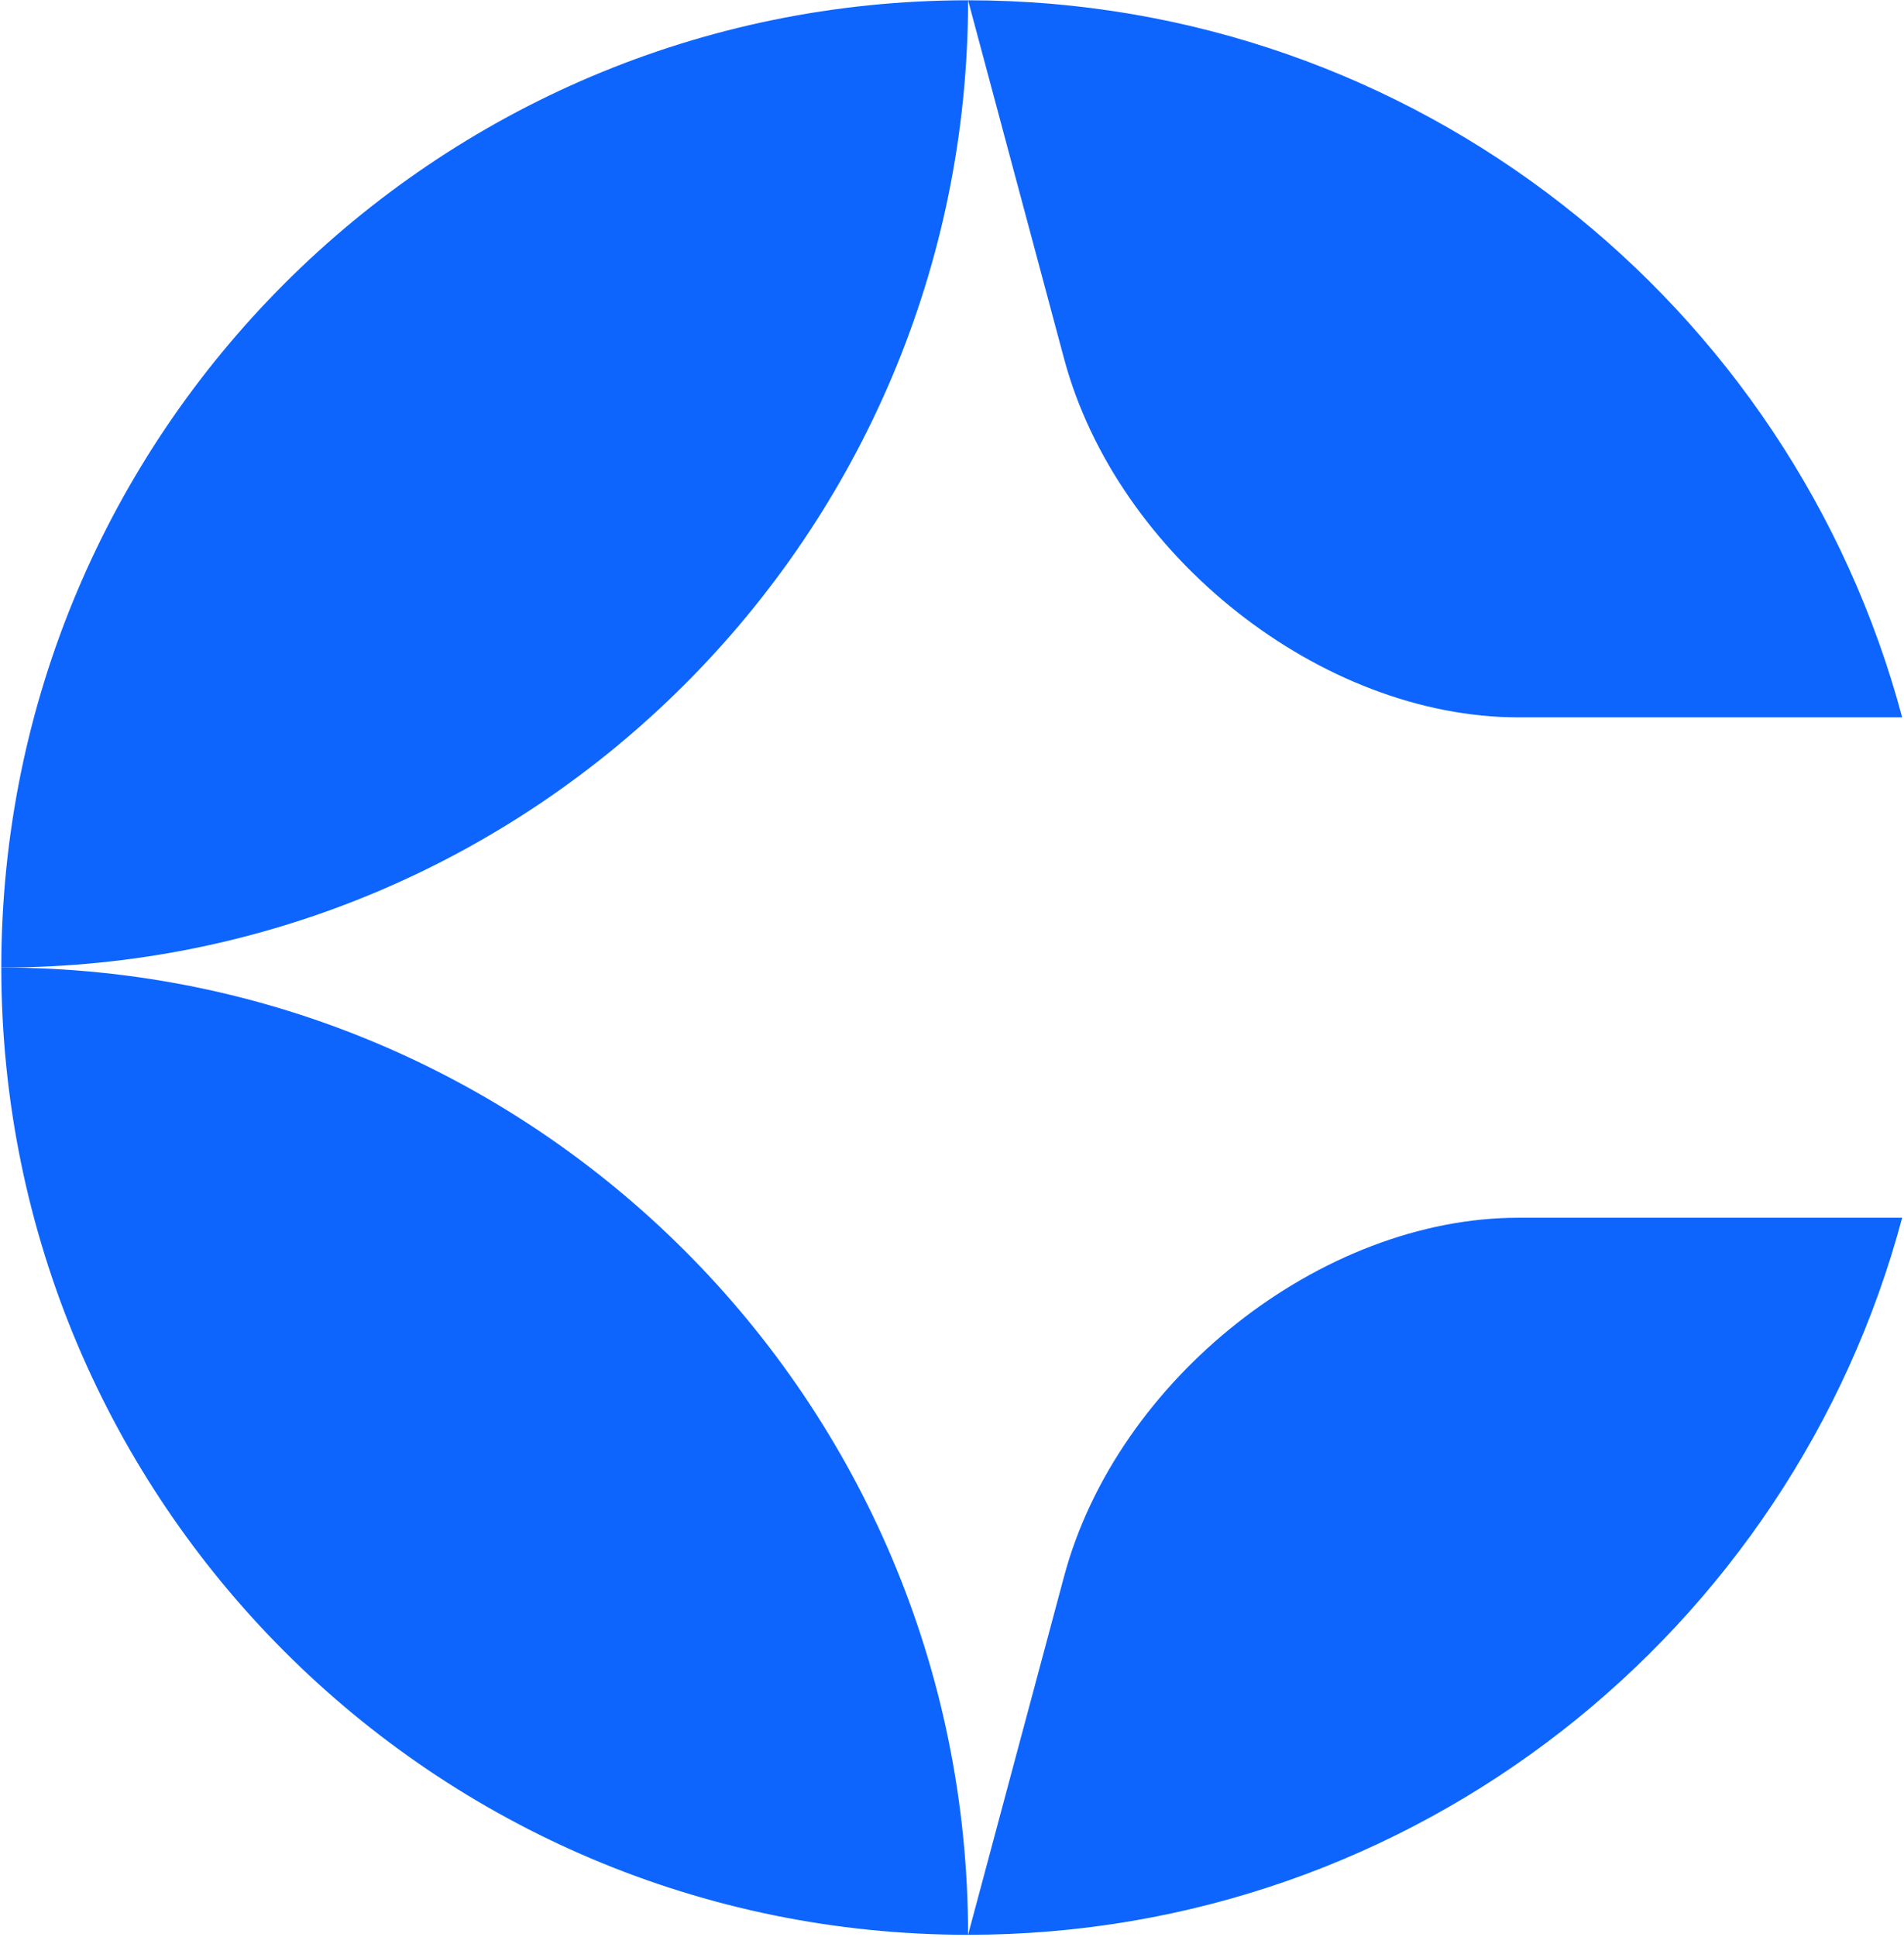
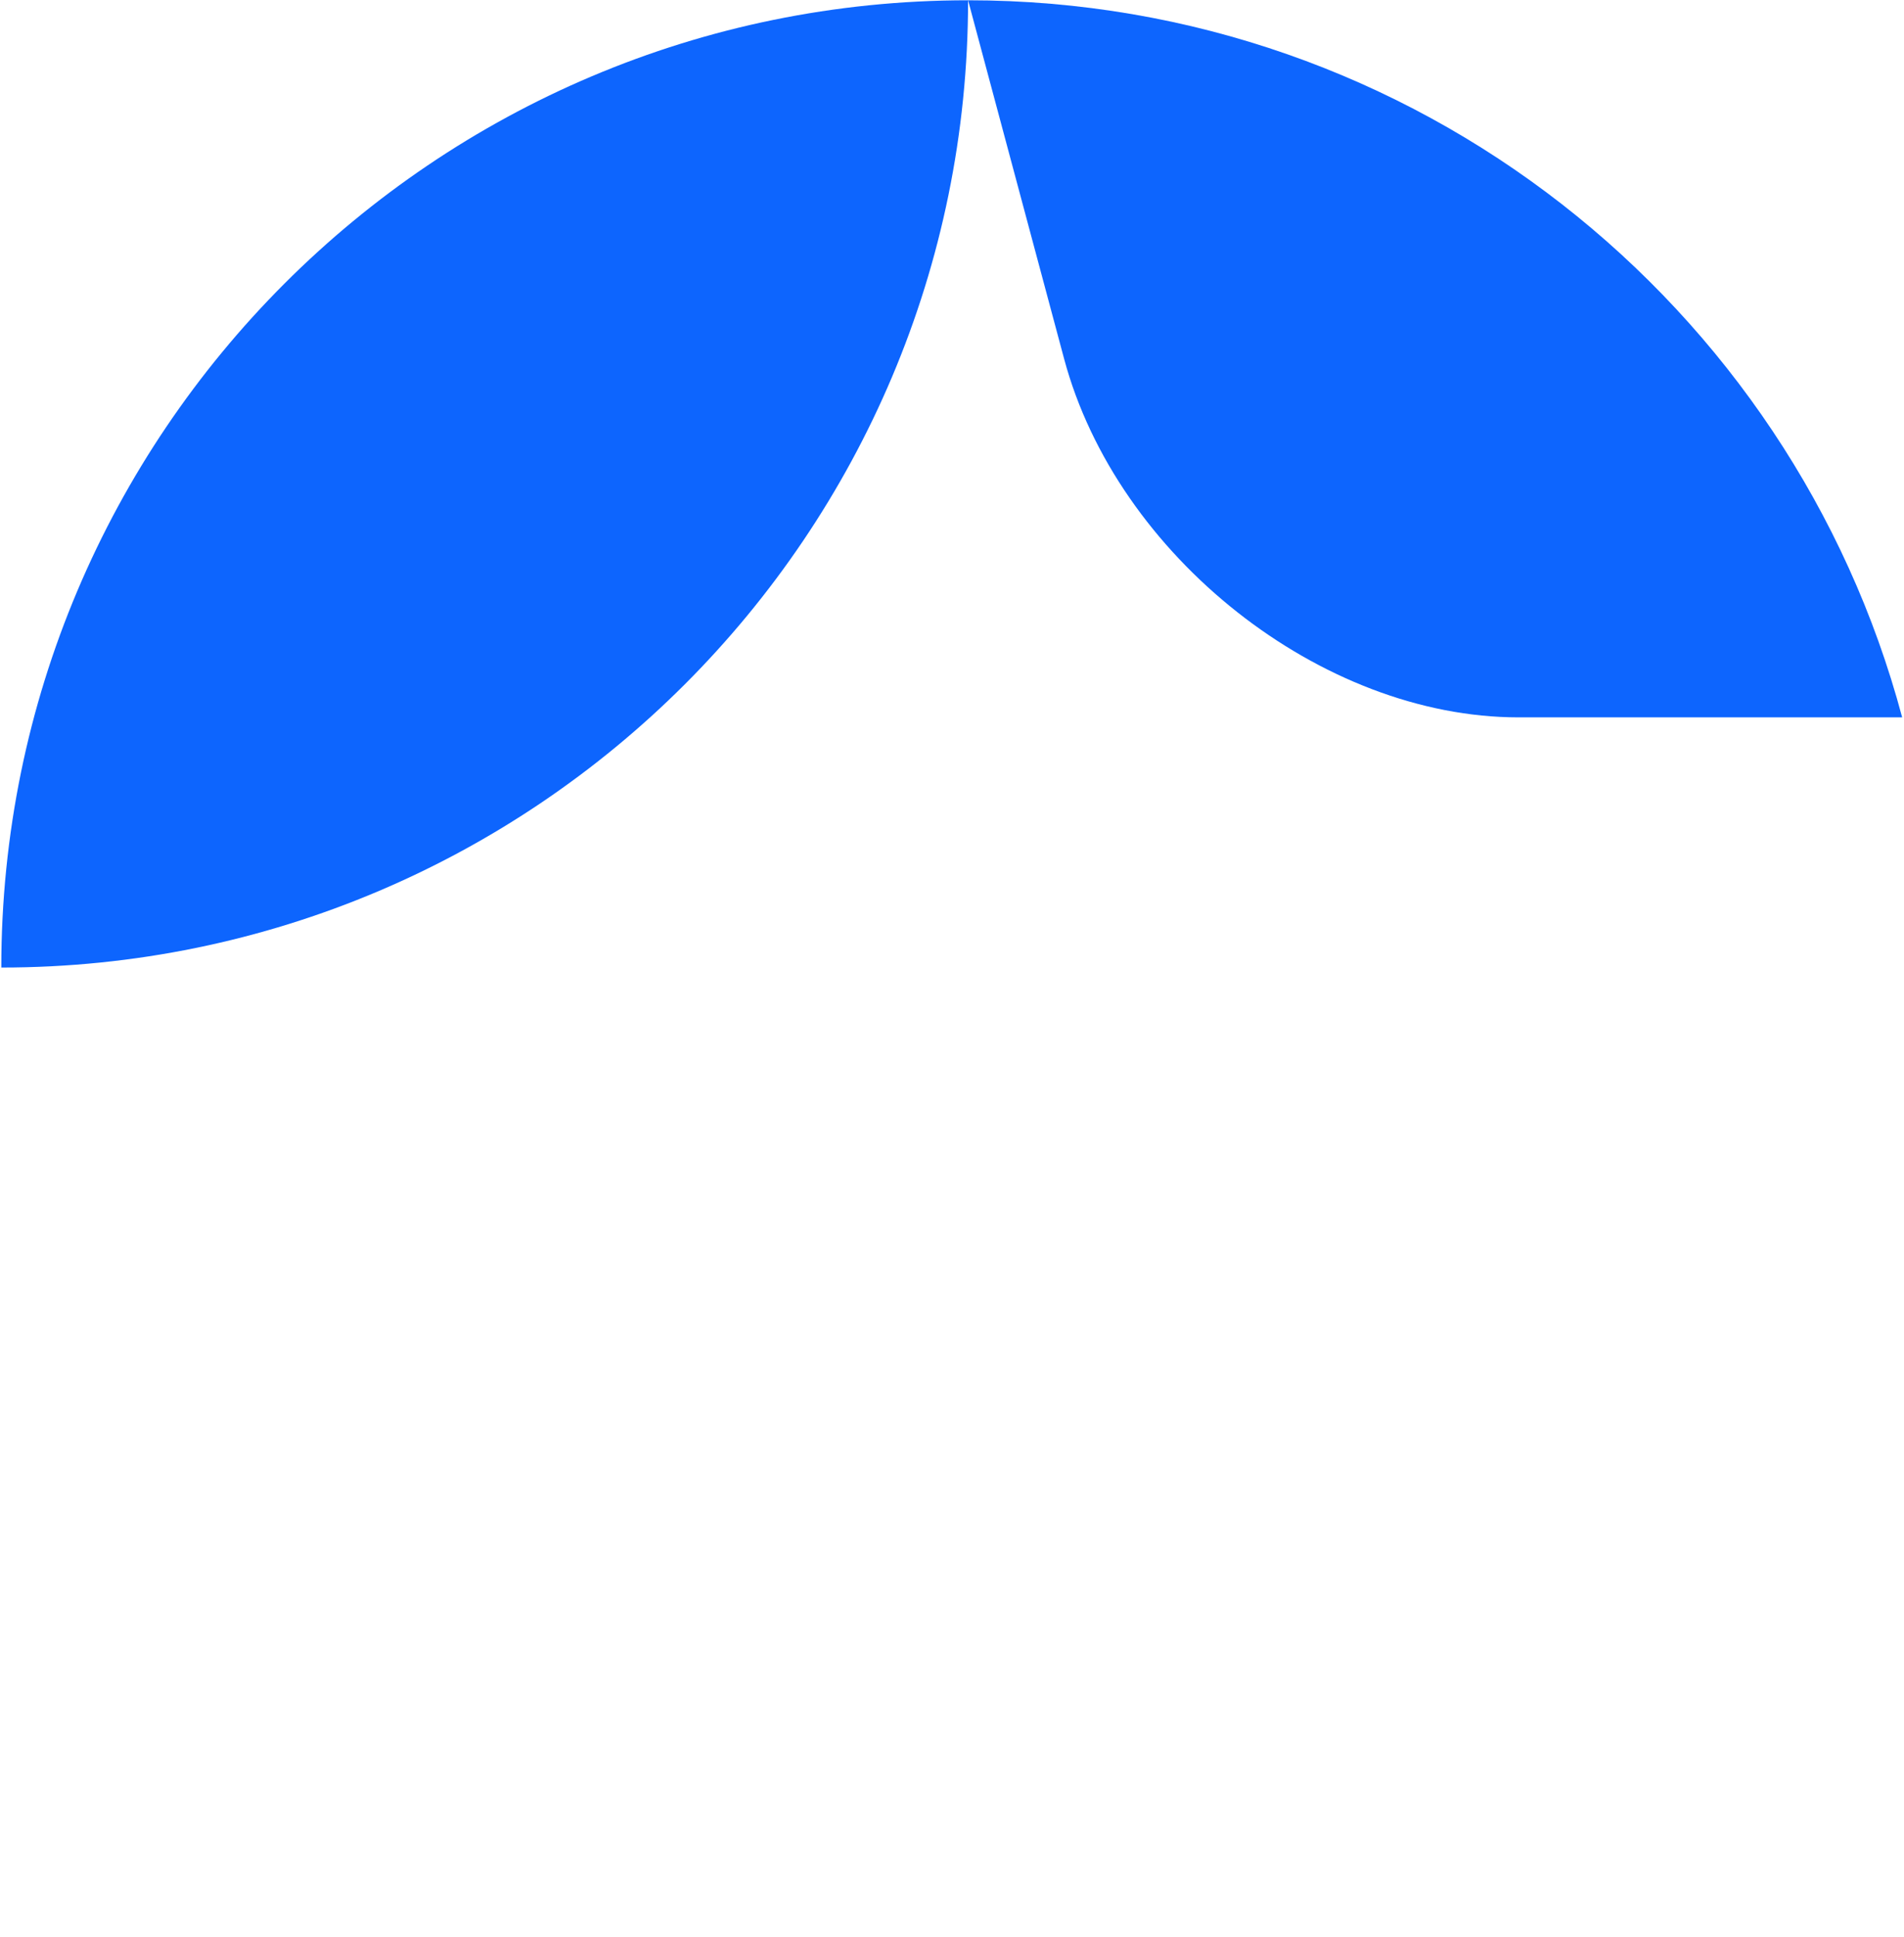
<svg xmlns="http://www.w3.org/2000/svg" width="835" height="849" viewBox="0 0 835 849" fill="none">
-   <path fill-rule="evenodd" clip-rule="evenodd" d="M0.571 424.098C0.571 658.244 190.4 848.071 424.546 848.071C424.546 613.925 234.717 424.098 0.571 424.098Z" fill="#0D65FE" />
  <path fill-rule="evenodd" clip-rule="evenodd" d="M0.571 424.095C0.571 189.949 190.4 0.121 424.546 0.121C424.546 234.267 234.717 424.095 0.571 424.095Z" fill="#0D65FE" />
-   <path fill-rule="evenodd" clip-rule="evenodd" d="M834.195 533.754C785.874 714.777 620.777 848.069 424.545 848.069L466.673 690.891C489.843 604.444 579.49 533.754 665.937 533.754H834.195Z" fill="#0D65FE" />
  <path fill-rule="evenodd" clip-rule="evenodd" d="M834.195 314.436C785.874 133.413 620.777 0.121 424.545 0.121L466.673 157.3C489.843 243.746 579.49 314.436 665.937 314.436H834.195Z" fill="#0D65FE" />
</svg>